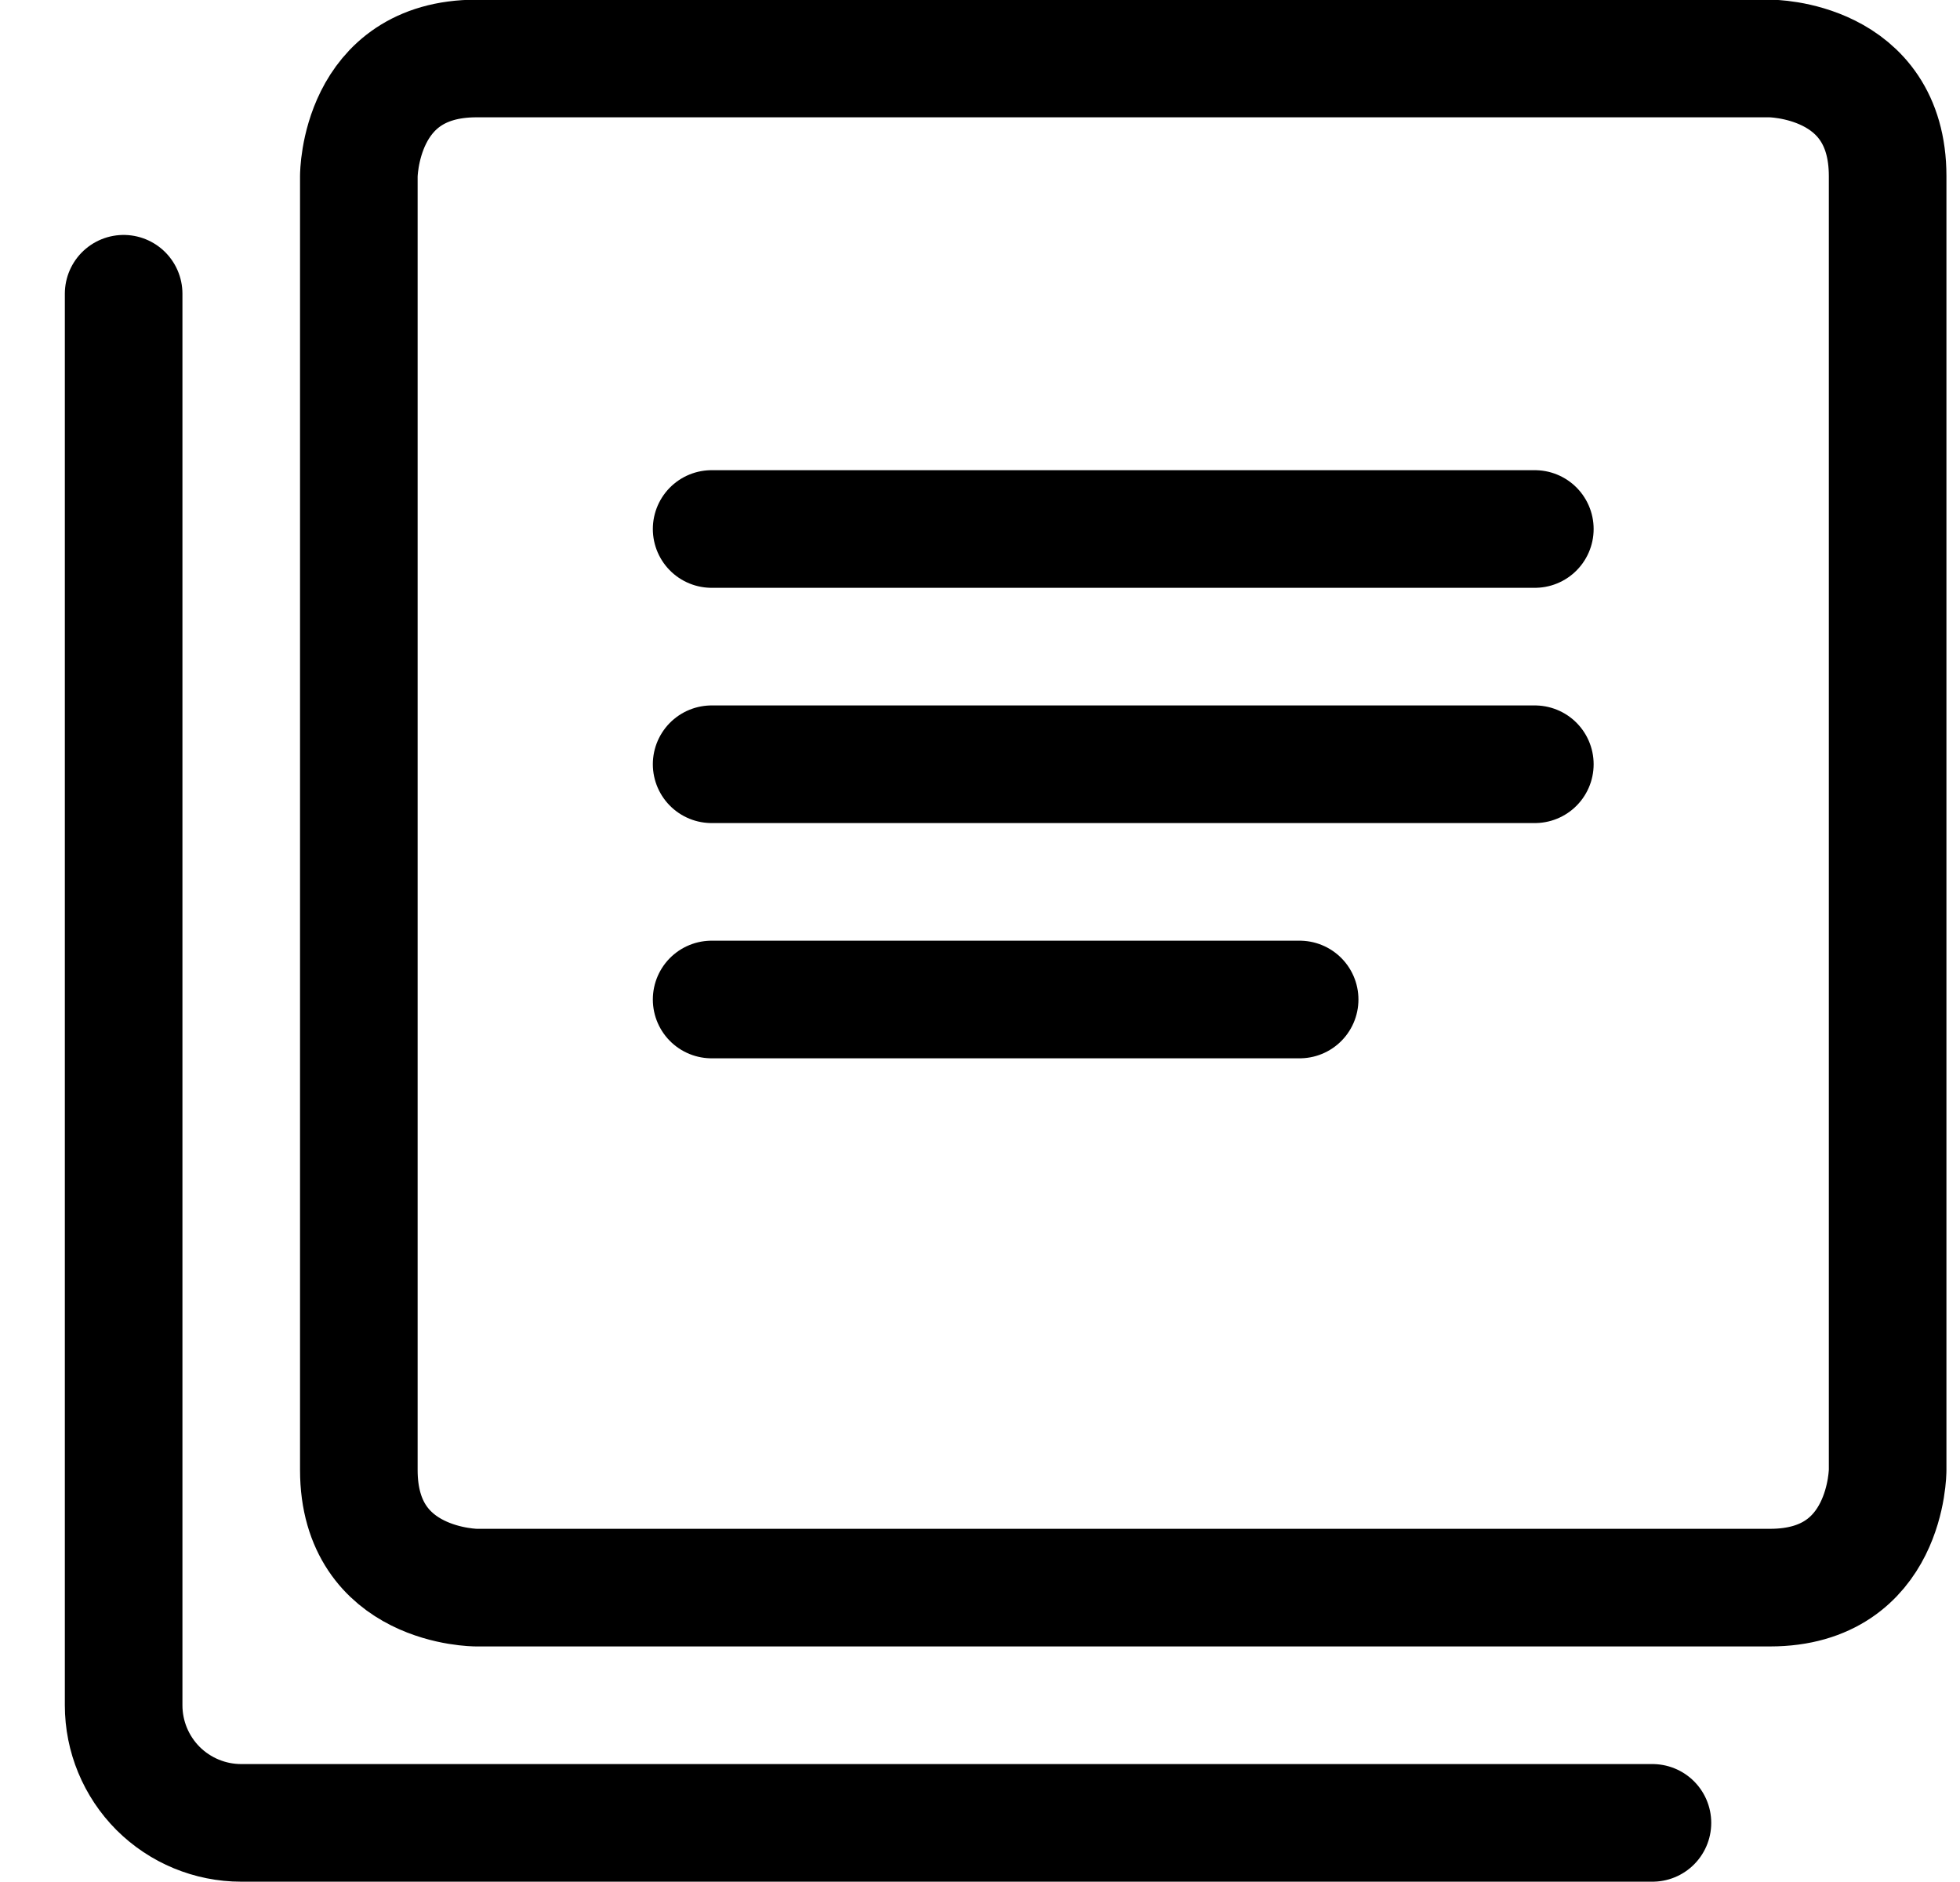
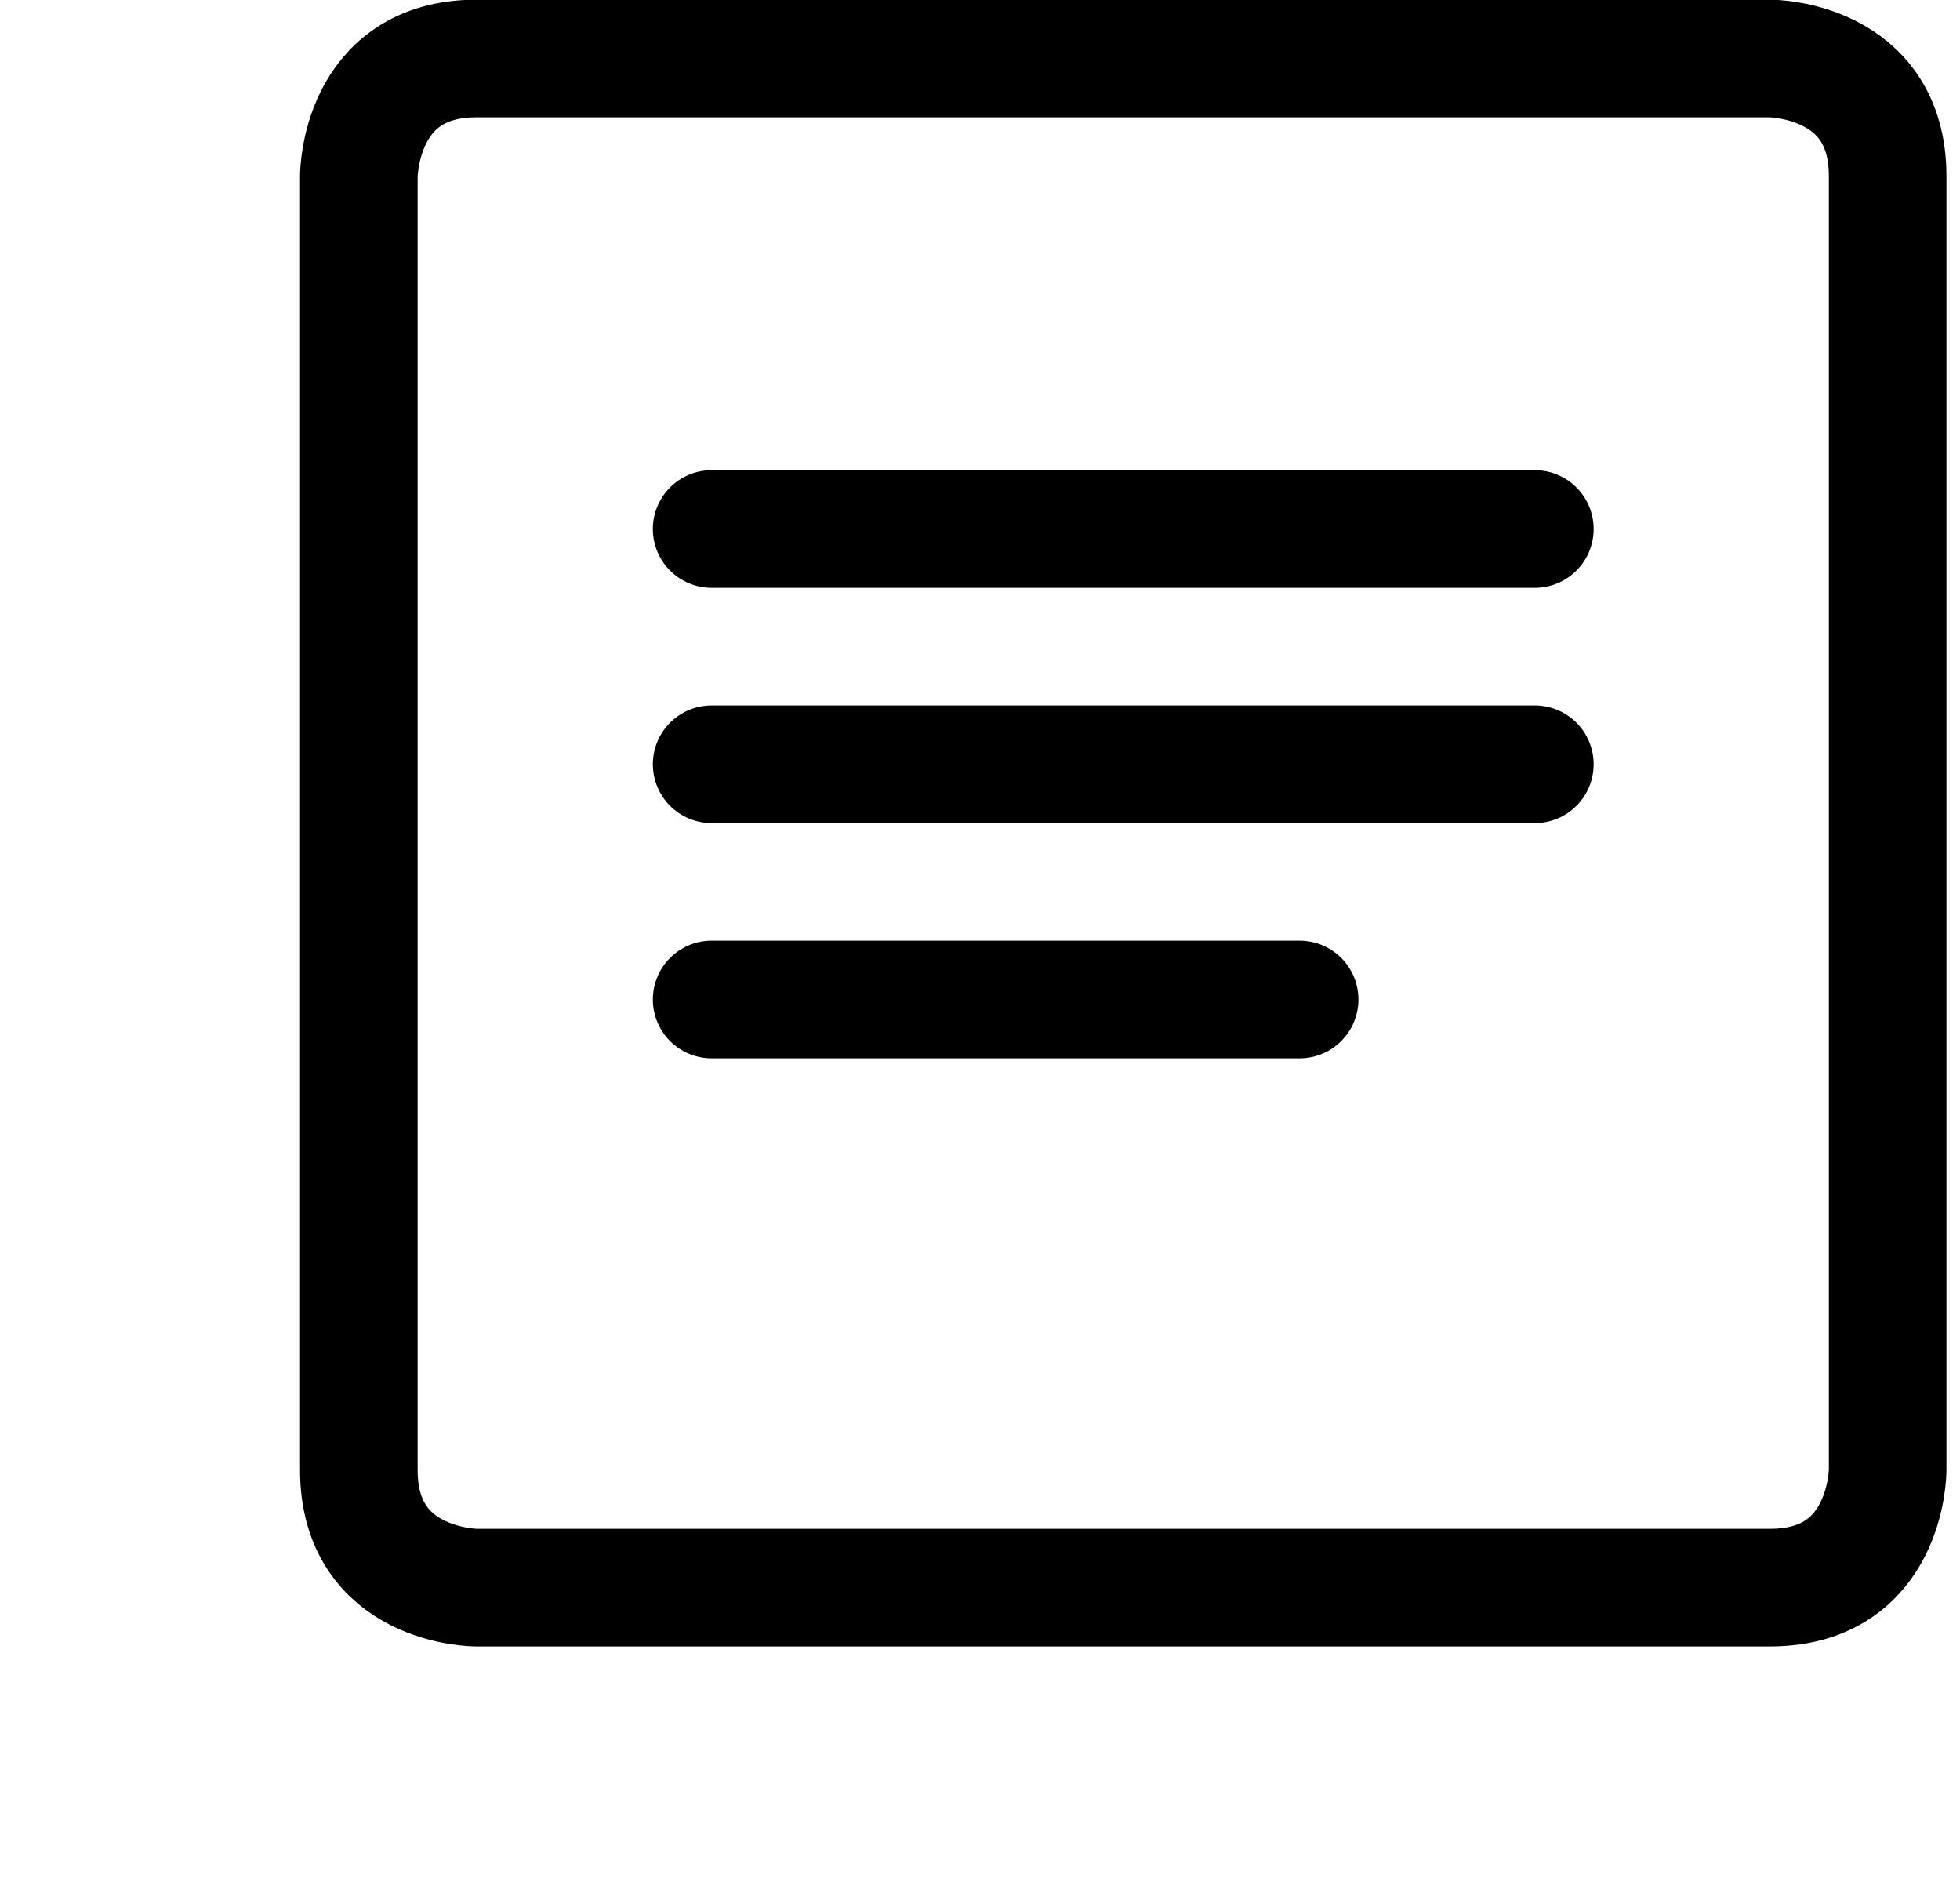
<svg xmlns="http://www.w3.org/2000/svg" width="25" height="24" viewBox="0 0 25 24" fill="none">
  <g clip-path="url(#clip0_1316_11499)">
    <path d="M6.077 0.746H22.577C22.577 0.746 24.077 0.746 24.077 2.246V18.746C24.077 18.746 24.077 20.246 22.577 20.246H6.077C6.077 20.246 4.577 20.246 4.577 18.746V2.246C4.577 2.246 4.577 0.746 6.077 0.746Z" stroke="black" stroke-width="1.5" stroke-linecap="round" stroke-linejoin="round" />
-     <path d="M21.077 23.246H3.077C2.679 23.246 2.298 23.088 2.016 22.807C1.735 22.525 1.577 22.144 1.577 21.746V3.746" stroke="black" stroke-width="1.5" stroke-linecap="round" stroke-linejoin="round" />
    <path d="M9.077 6.746H19.577" stroke="black" stroke-width="1.5" stroke-linecap="round" stroke-linejoin="round" />
    <path d="M9.077 9.746H19.577" stroke="black" stroke-width="1.5" stroke-linecap="round" stroke-linejoin="round" />
    <path d="M9.077 12.746H16.577" stroke="black" stroke-width="1.5" stroke-linecap="round" stroke-linejoin="round" />
  </g>
  <defs>
    <clipPath id="clip0_1316_11499">
      <rect width="24" height="24" fill="white" transform="translate(0.827)" />
    </clipPath>
  </defs>
</svg>